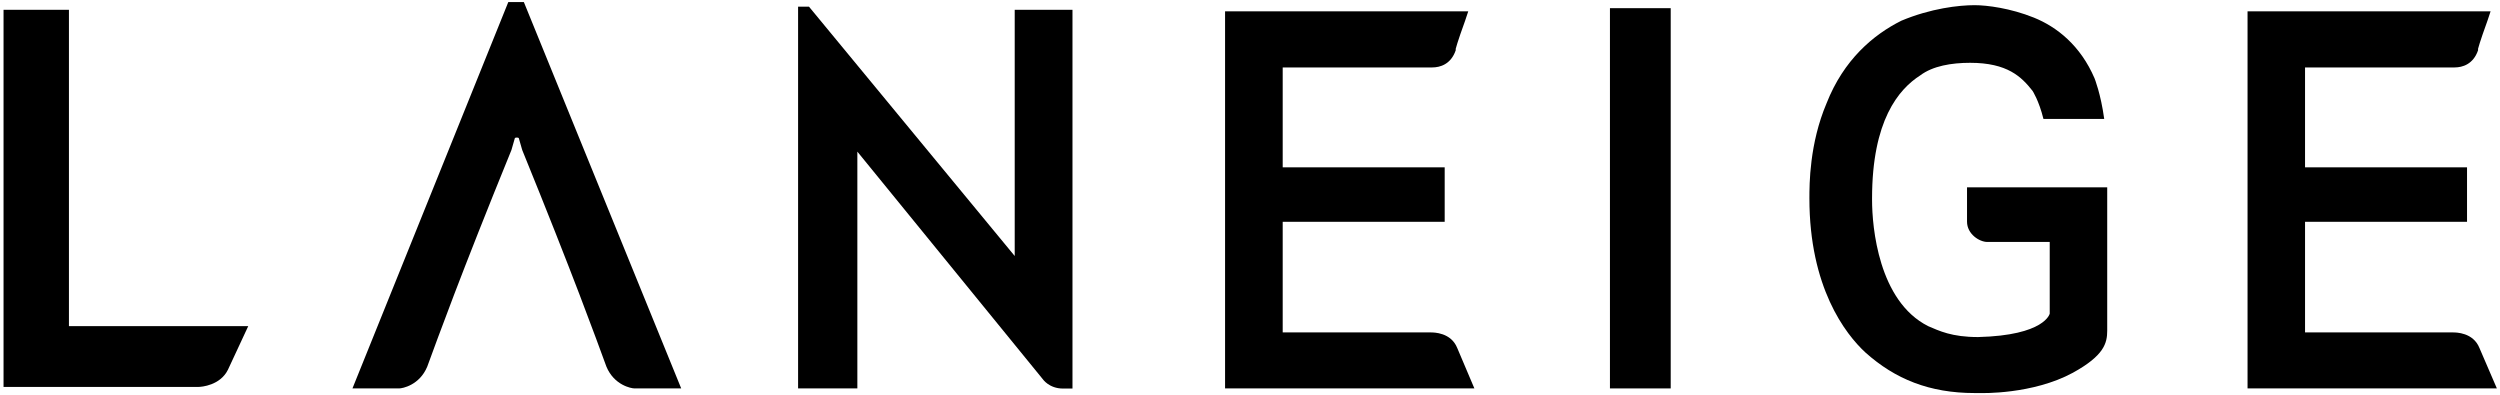
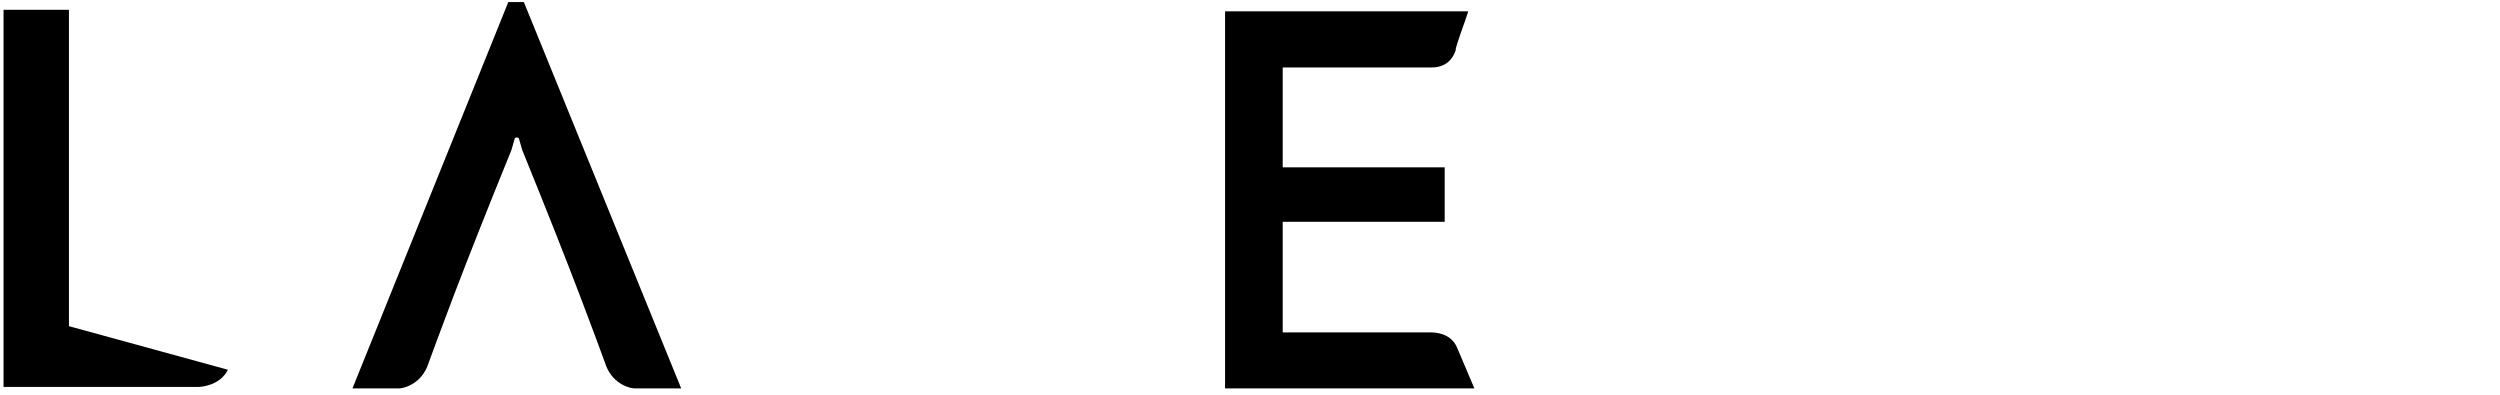
<svg xmlns="http://www.w3.org/2000/svg" version="1.1" id="Layer_1" x="0px" y="0px" viewBox="0 0 1835 290" style="enable-background:new 0 0 1835 290;" xml:space="preserve">
  <g>
-     <rect x="1181.7" y="6" width="44.6" height="279.1" />
    <g>
-       <path d="M50.6,239.4V7.2H40.3H2.6V284h143c2.3,0,16-1.1,21.7-12.6l14.9-32L50.6,239.4L50.6,239.4z" />
+       <path d="M50.6,239.4V7.2H40.3H2.6V284h143c2.3,0,16-1.1,21.7-12.6L50.6,239.4L50.6,239.4z" />
    </g>
    <g>
-       <path d="M788.3,7.2h-43.5v180.7l-151-183h-8v280.2h43.5V111.3l136.1,167l0,0c0,0,4.6,6.9,14.9,6.9h6.9V7.2H788.3z" />
-     </g>
+       </g>
    <path d="M384.5,1.5h-5.7l0,0h-5.7L258.7,285.1H293c2.3,0,14.9-2.3,20.6-16c8-21.7,24-66.3,61.8-159l2.3-8c0,0,0-1.1,1.1-1.1l0,0   l0,0h1.1c1.1,0,1.1,1.1,1.1,1.1l2.3,8c37.7,92.6,53.8,137.2,61.8,159c5.7,13.7,18.3,16,20.6,16h34.3L384.5,1.5z" />
    <path d="M1069.6,255.4c-4.6-11.4-17.2-11.4-19.4-11.4H941.5v-81.2h118.9v-40H941.5V49.5h109.8c5.7,0,13.7-2.3,17.2-12.6v-1.1   c0,0,1.1-4.6,6.9-20.6l2.3-6.9H899.2v276.8h183L1069.6,255.4z" />
-     <path d="M1819.9,255.4c-4.6-11.4-17.2-11.4-19.4-11.4h-108.6v-81.2h118.9v-40h-118.9V49.5h109.8c5.7,0,13.7-2.3,17.2-12.6v-1.1   c0,0,1.1-4.6,6.9-20.6l2.3-6.9h-178.4v276.8h183L1819.9,255.4z" />
    <g>
-       <path d="M1537.4,57.5c-10.3-24-27.5-37.7-44.6-44.6c-17.2-6.9-34.3-9.1-43.5-9.1c-11.4,0-32,2.3-53.7,11.4    c-20.6,10.3-42.3,28.6-54.9,60.6l0,0l0,0l0,0c-12.6,29.7-12.6,59.5-12.6,69.8l0,0c0,65.2,26.3,99.5,41.2,113.2    c21.7,19.4,46.9,29.7,80.1,29.7h4.6c0,0,37.8,1.2,67.5-14.9c22.9-12.6,25.2-21.7,25.2-30.9c0-11.4,0-105.2,0-105.2h-102.9v25.2    c0,9.1,9.1,14.9,14.9,14.9h45.8l0,0c0,13.7,0,40,0,52.6c0,0-3.4,16-52.6,17.2c-19.4,0-28.6-4.6-36.6-8    c-18.3-9.2-28.6-27.5-34.3-45.8c-5.7-18.3-6.9-36.6-6.9-46.9l0,0v-1.1c0-57.2,19.5-80.1,35.4-90.3l0,0l0,0    c9.2-6.9,22.9-9.2,36.6-9.2c27.4,0,37.7,10.3,45.8,20.6c0,0,4.6,6.9,8,20.6h44.6C1542,68.9,1537.4,57.5,1537.4,57.5z" />
-     </g>
+       </g>
  </g>
</svg>